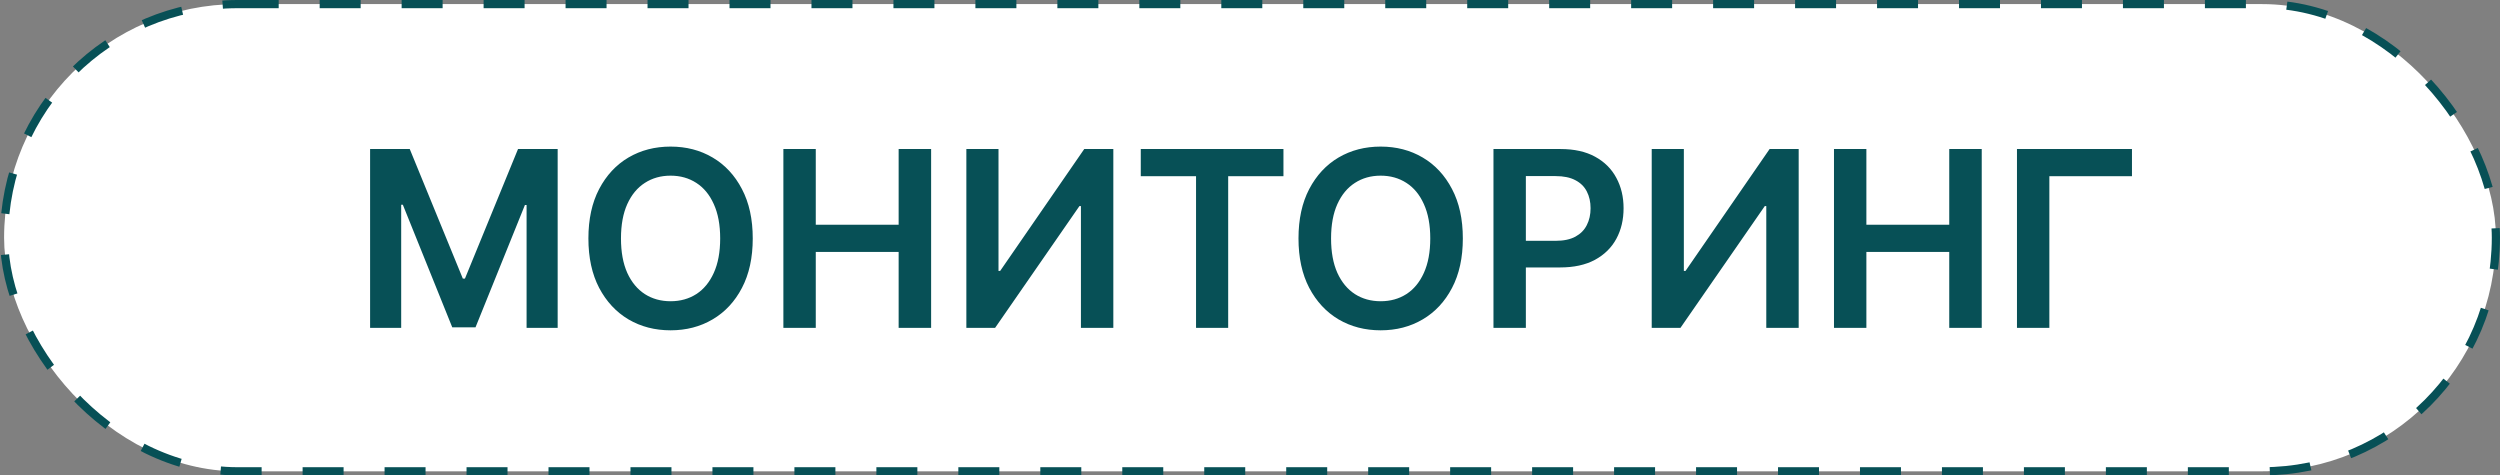
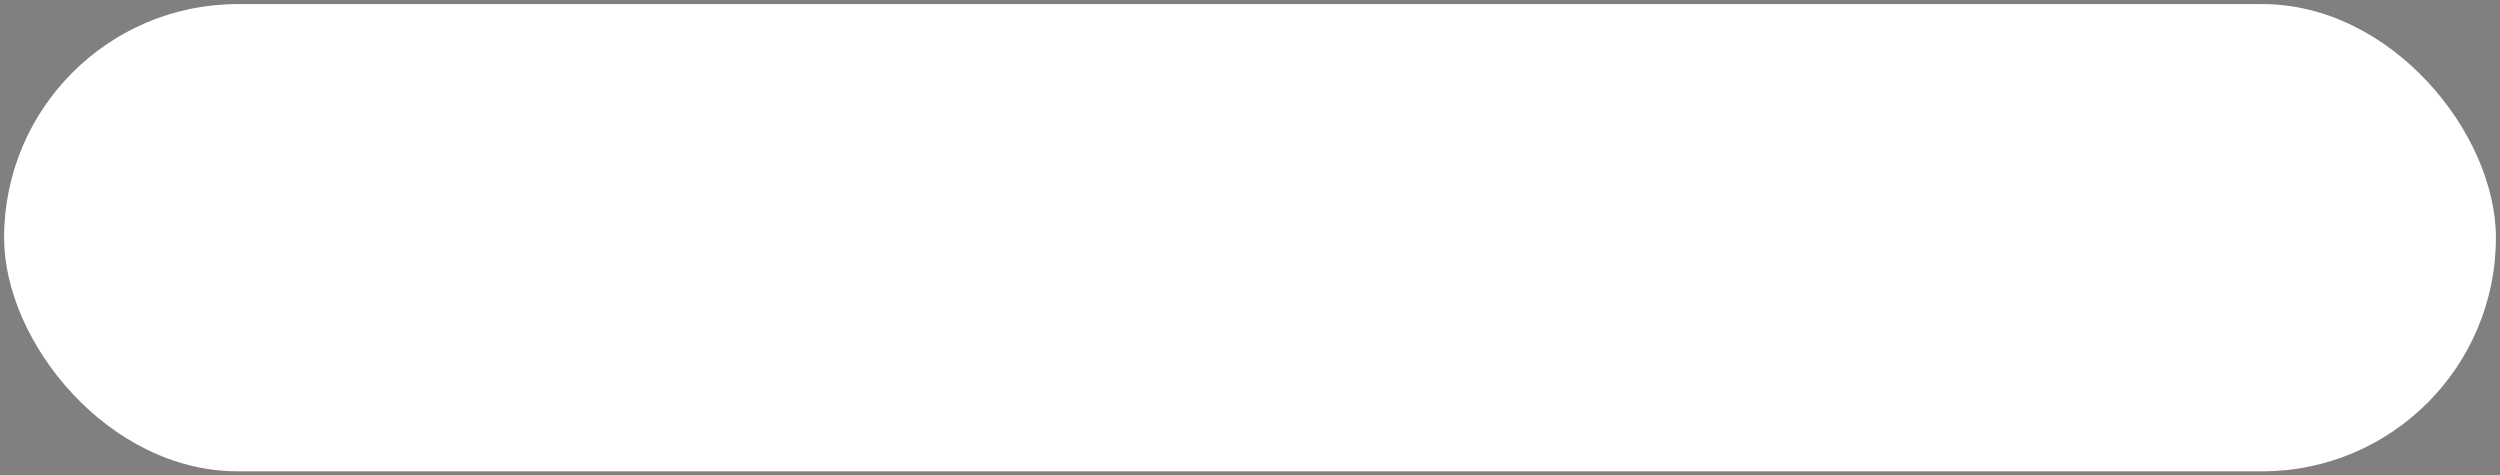
<svg xmlns="http://www.w3.org/2000/svg" width="305" height="58" viewBox="0 0 305 58" fill="none">
  <rect x="0" y="0" width="305" height="58" fill="#808080" stroke="none" />
  <rect x="0.5" y="0.5" width="304" height="57" rx="28.5" fill="white" />
-   <rect x="0.5" y="0.5" width="304" height="57" rx="28.5" stroke="#075056" stroke-dasharray="5 5" />
-   <path d="M45.152 18.182H49.989L56.466 33.992H56.722L63.199 18.182H68.035V40H64.243V25.011H64.04L58.011 39.936H55.177L49.147 24.979H48.945V40H45.152V18.182ZM91.835 29.091C91.835 31.442 91.395 33.455 90.514 35.131C89.641 36.8 88.447 38.079 86.935 38.967C85.429 39.854 83.721 40.298 81.81 40.298C79.9 40.298 78.188 39.854 76.675 38.967C75.17 38.072 73.977 36.79 73.096 35.121C72.222 33.445 71.785 31.435 71.785 29.091C71.785 26.74 72.222 24.73 73.096 23.061C73.977 21.385 75.17 20.103 76.675 19.215C78.188 18.327 79.9 17.884 81.81 17.884C83.721 17.884 85.429 18.327 86.935 19.215C88.447 20.103 89.641 21.385 90.514 23.061C91.395 24.73 91.835 26.74 91.835 29.091ZM87.862 29.091C87.862 27.436 87.602 26.041 87.084 24.904C86.572 23.761 85.862 22.898 84.953 22.315C84.044 21.726 82.996 21.431 81.81 21.431C80.624 21.431 79.577 21.726 78.668 22.315C77.758 22.898 77.045 23.761 76.526 24.904C76.015 26.041 75.759 27.436 75.759 29.091C75.759 30.746 76.015 32.145 76.526 33.288C77.045 34.425 77.758 35.288 78.668 35.877C79.577 36.459 80.624 36.751 81.81 36.751C82.996 36.751 84.044 36.459 84.953 35.877C85.862 35.288 86.572 34.425 87.084 33.288C87.602 32.145 87.862 30.746 87.862 29.091ZM95.572 40V18.182H99.524V27.418H109.634V18.182H113.597V40H109.634V30.732H99.524V40H95.572ZM117.896 18.182H121.817V33.054H122.019L132.278 18.182H135.826V40H131.873V25.139H131.692L121.401 40H117.896V18.182ZM139.174 21.495V18.182H156.581V21.495H149.838V40H145.917V21.495H139.174ZM178.466 29.091C178.466 31.442 178.026 33.455 177.145 35.131C176.271 36.8 175.078 38.079 173.566 38.967C172.06 39.854 170.352 40.298 168.441 40.298C166.531 40.298 164.819 39.854 163.306 38.967C161.801 38.072 160.607 36.79 159.727 35.121C158.853 33.445 158.416 31.435 158.416 29.091C158.416 26.74 158.853 24.73 159.727 23.061C160.607 21.385 161.801 20.103 163.306 19.215C164.819 18.327 166.531 17.884 168.441 17.884C170.352 17.884 172.06 18.327 173.566 19.215C175.078 20.103 176.271 21.385 177.145 23.061C178.026 24.73 178.466 26.74 178.466 29.091ZM174.492 29.091C174.492 27.436 174.233 26.041 173.715 24.904C173.203 23.761 172.493 22.898 171.584 22.315C170.675 21.726 169.627 21.431 168.441 21.431C167.255 21.431 166.208 21.726 165.298 22.315C164.389 22.898 163.676 23.761 163.157 24.904C162.646 26.041 162.39 27.436 162.39 29.091C162.39 30.746 162.646 32.145 163.157 33.288C163.676 34.425 164.389 35.288 165.298 35.877C166.208 36.459 167.255 36.751 168.441 36.751C169.627 36.751 170.675 36.459 171.584 35.877C172.493 35.288 173.203 34.425 173.715 33.288C174.233 32.145 174.492 30.746 174.492 29.091ZM182.203 40V18.182H190.385C192.061 18.182 193.467 18.494 194.603 19.119C195.747 19.744 196.61 20.604 197.192 21.697C197.782 22.784 198.076 24.02 198.076 25.405C198.076 26.804 197.782 28.047 197.192 29.134C196.603 30.22 195.733 31.076 194.582 31.701C193.431 32.319 192.015 32.628 190.331 32.628H184.909V29.379H189.799C190.779 29.379 191.581 29.208 192.206 28.867C192.831 28.526 193.293 28.058 193.591 27.461C193.897 26.864 194.049 26.179 194.049 25.405C194.049 24.631 193.897 23.949 193.591 23.359C193.293 22.77 192.828 22.312 192.196 21.985C191.571 21.651 190.765 21.484 189.777 21.484H186.155V40H182.203ZM201.509 18.182H205.43V33.054H205.632L215.892 18.182H219.439V40H215.487V25.139H215.306L205.014 40H201.509V18.182ZM223.746 40V18.182H227.698V27.418H237.808V18.182H241.771V40H237.808V30.732H227.698V40H223.746ZM260.1 18.182V21.495H250.022V40H246.07V18.182H260.1Z" fill="#075056" />
</svg>